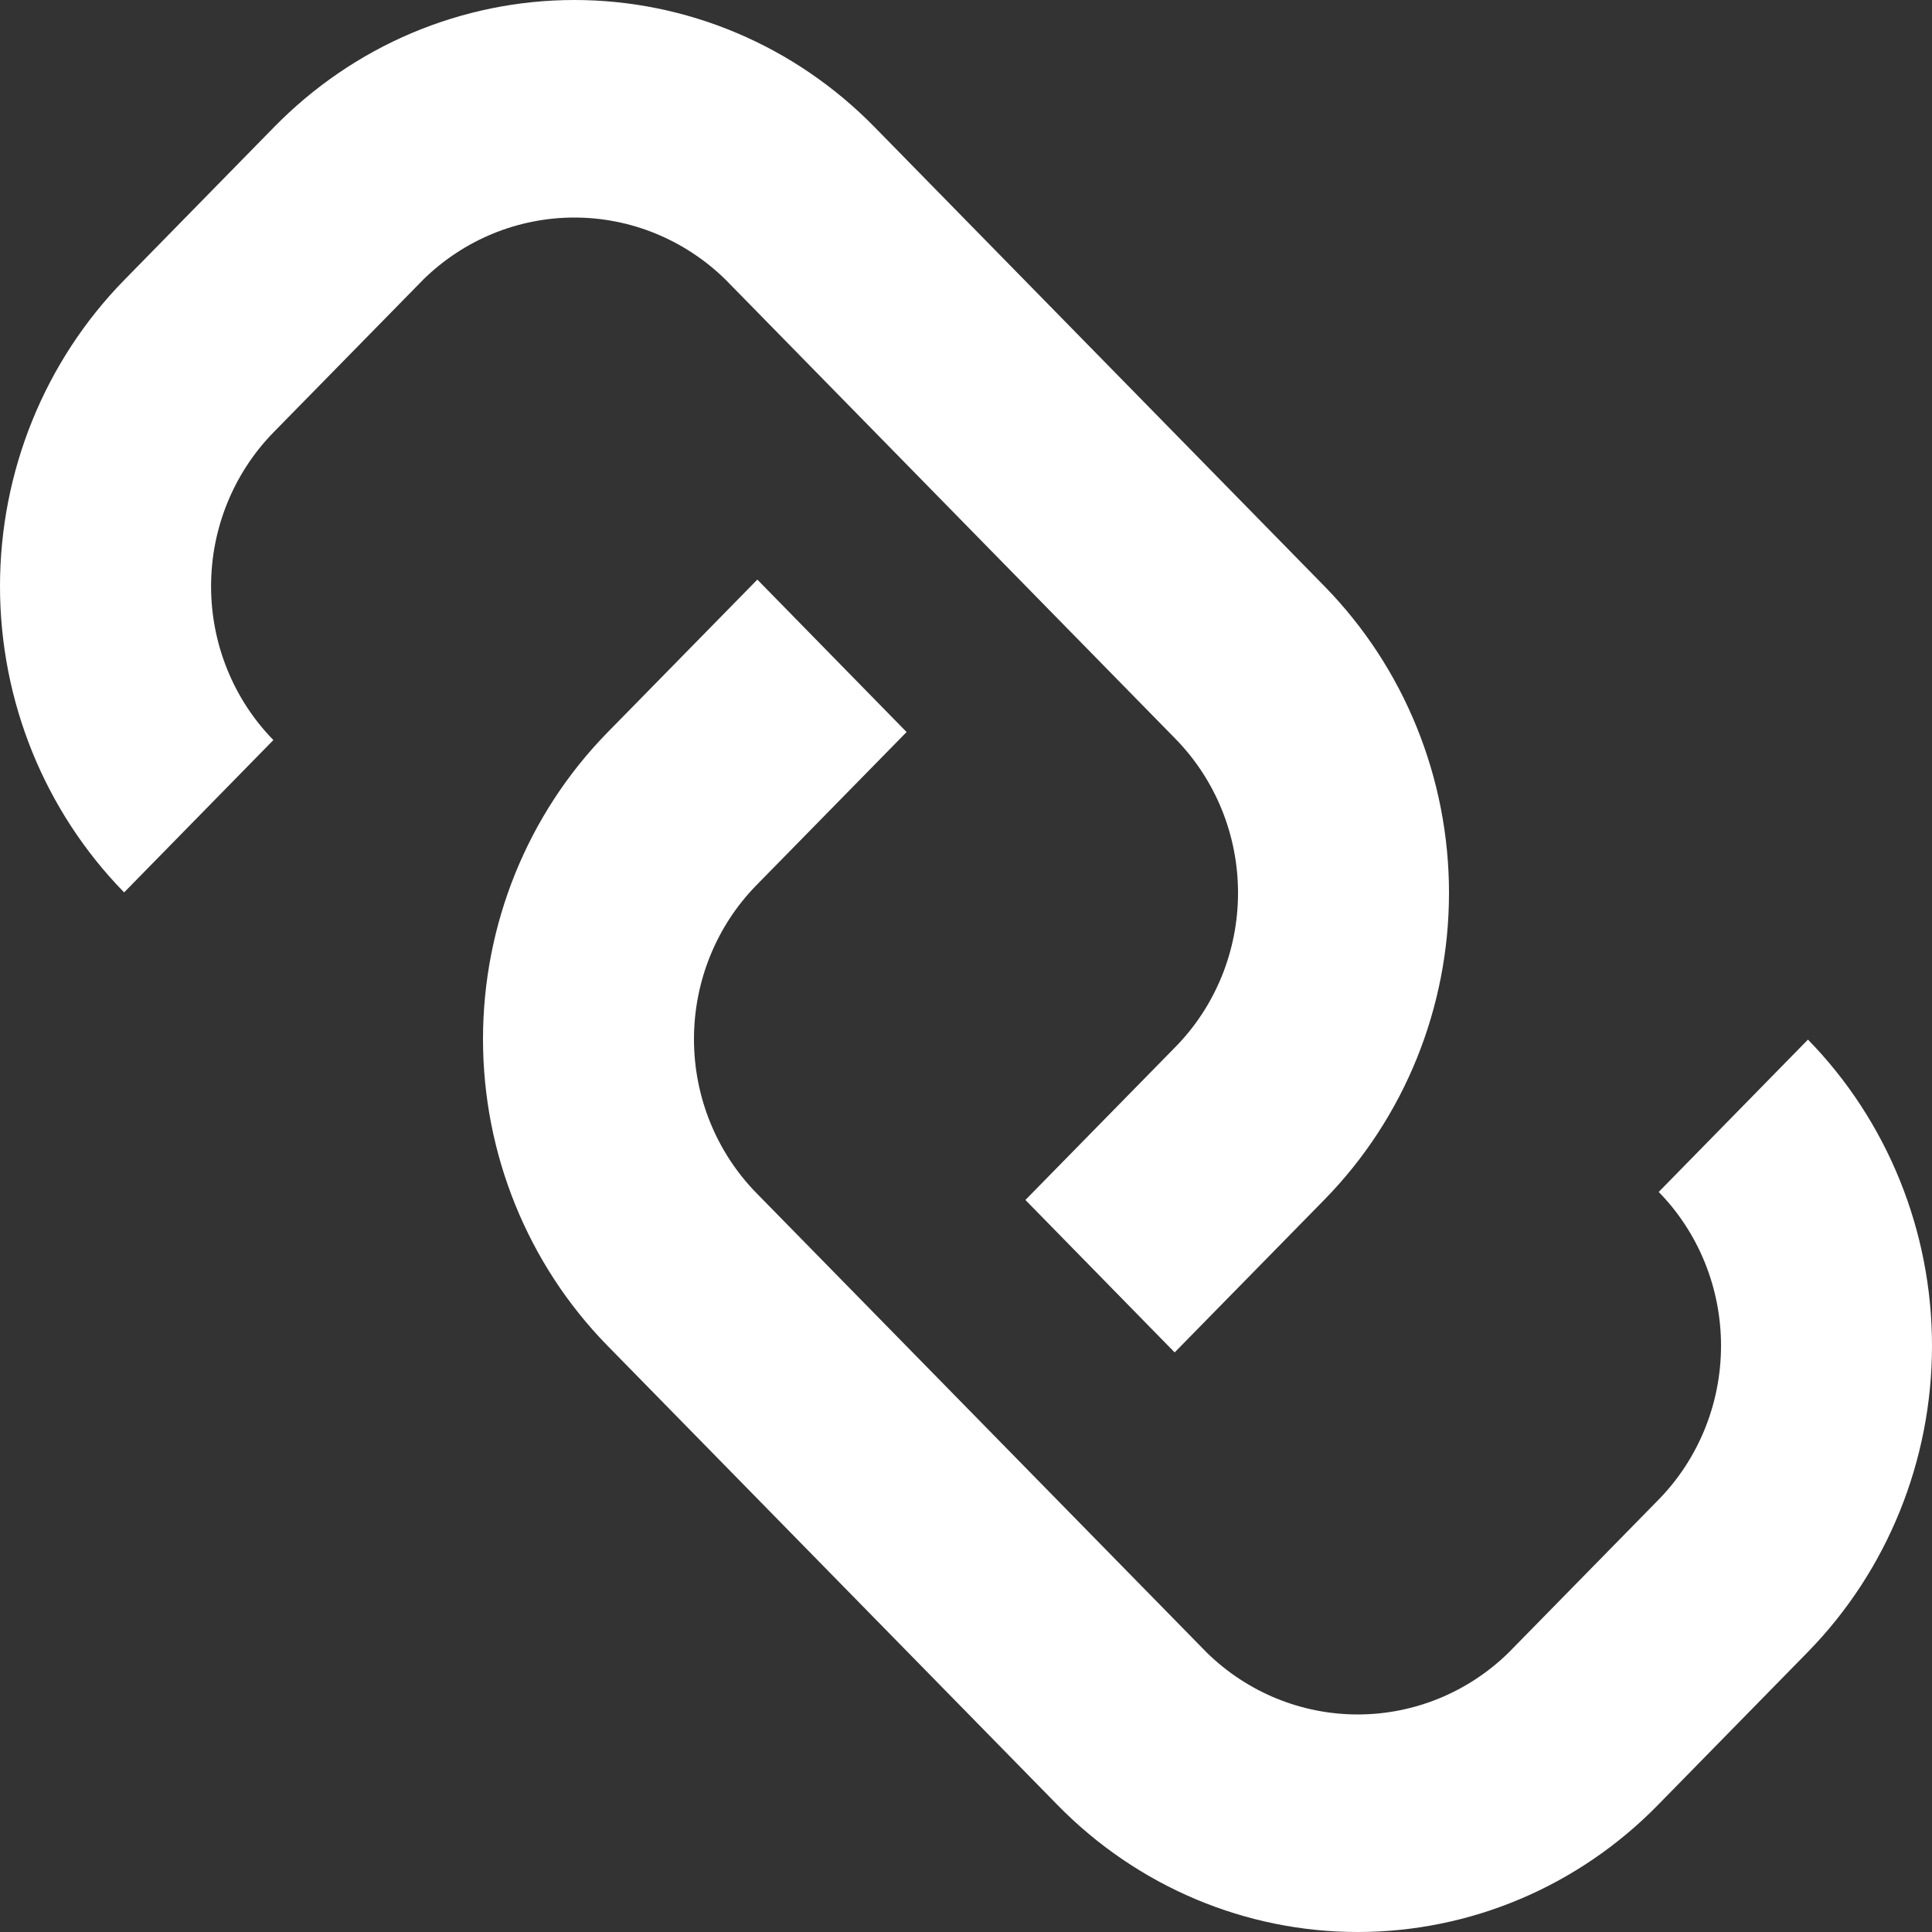
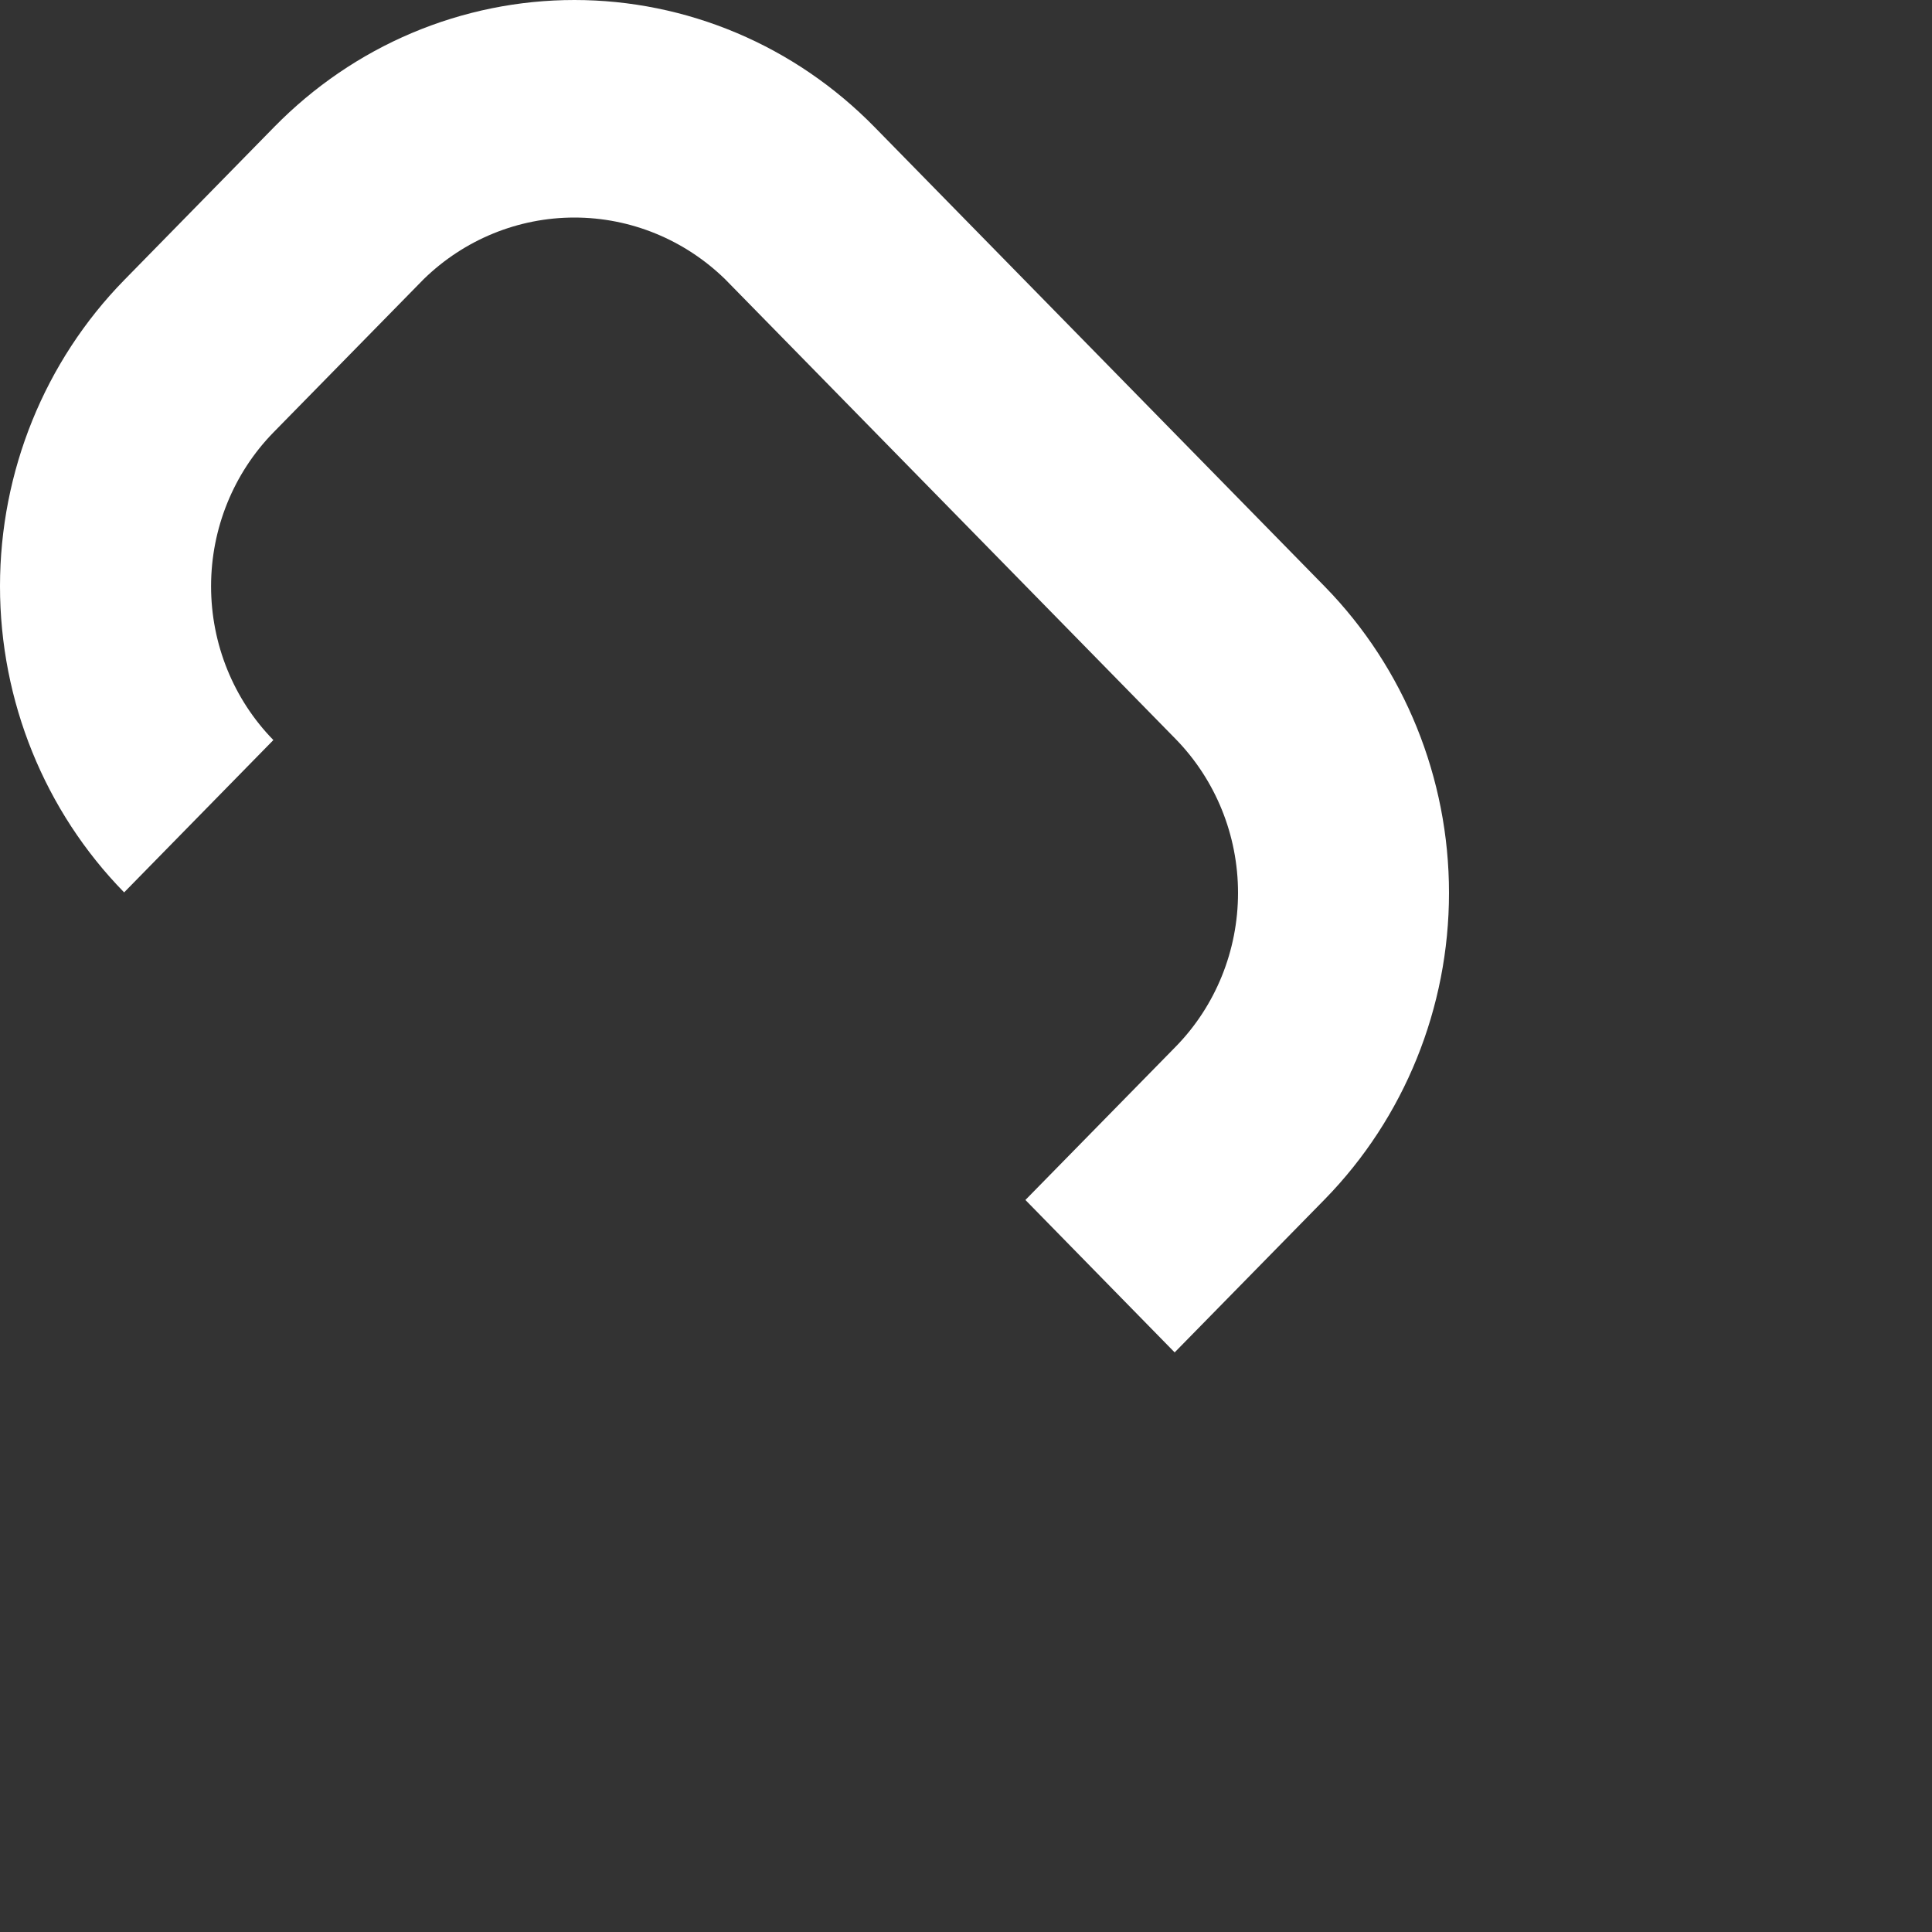
<svg xmlns="http://www.w3.org/2000/svg" width="20" height="20" viewBox="0 0 20 20" fill="none">
  <rect x="0" y="0" width="20" height="20" fill="#333333" stroke="none" />
-   <path d="M7.506 2.89L12.171 7.651C12.584 8.074 12.816 8.646 12.816 9.243C12.816 9.84 12.584 10.413 12.171 10.835L10.615 12.422L12.16 14L13.716 12.413C14.538 11.571 15 10.432 15 9.243C15 8.055 14.538 6.916 13.716 6.074L9.051 1.313C8.643 0.897 8.159 0.566 7.626 0.341C7.093 0.116 6.522 0 5.946 0C5.369 0 4.798 0.116 4.265 0.341C3.732 0.566 3.248 0.897 2.84 1.313L1.285 2.9C0.462 3.741 0 4.881 0 6.069C0 7.257 0.462 8.397 1.285 9.238L2.83 7.661C2.417 7.239 2.185 6.666 2.185 6.069C2.185 5.472 2.417 4.9 2.83 4.477L4.386 2.89C4.806 2.48 5.365 2.252 5.946 2.252C6.527 2.252 7.085 2.48 7.506 2.89Z" fill="white" />
-   <path d="M18.716 10.762L17.171 12.339C17.584 12.761 17.816 13.334 17.816 13.931C17.816 14.528 17.584 15.1 17.171 15.523L15.615 17.11C15.195 17.52 14.636 17.748 14.055 17.748C13.474 17.748 12.915 17.52 12.495 17.11L7.829 12.349C7.416 11.926 7.184 11.354 7.184 10.757C7.184 10.16 7.416 9.587 7.829 9.165L9.385 7.578L7.84 6L6.284 7.587C5.462 8.429 5 9.568 5 10.757C5 11.945 5.462 13.084 6.284 13.926L10.949 18.687C11.773 19.528 12.89 20 14.055 20C15.22 20 16.337 19.528 17.16 18.688L18.716 17.1C19.538 16.259 20 15.119 20 13.931C20 12.743 19.538 11.603 18.716 10.762V10.762Z" fill="white" />
+   <path d="M7.506 2.89L12.171 7.651C12.584 8.074 12.816 8.646 12.816 9.243C12.816 9.84 12.584 10.413 12.171 10.835L10.615 12.422L12.16 14L13.716 12.413C14.538 11.571 15 10.432 15 9.243C15 8.055 14.538 6.916 13.716 6.074L9.051 1.313C8.643 0.897 8.159 0.566 7.626 0.341C7.093 0.116 6.522 0 5.946 0C5.369 0 4.798 0.116 4.265 0.341C3.732 0.566 3.248 0.897 2.84 1.313L1.285 2.9C0.462 3.741 0 4.881 0 6.069C0 7.257 0.462 8.397 1.285 9.238L2.83 7.661C2.417 7.239 2.185 6.666 2.185 6.069C2.185 5.472 2.417 4.9 2.83 4.477L4.386 2.89C4.806 2.48 5.365 2.252 5.946 2.252C6.527 2.252 7.085 2.48 7.506 2.89" fill="white" />
</svg>